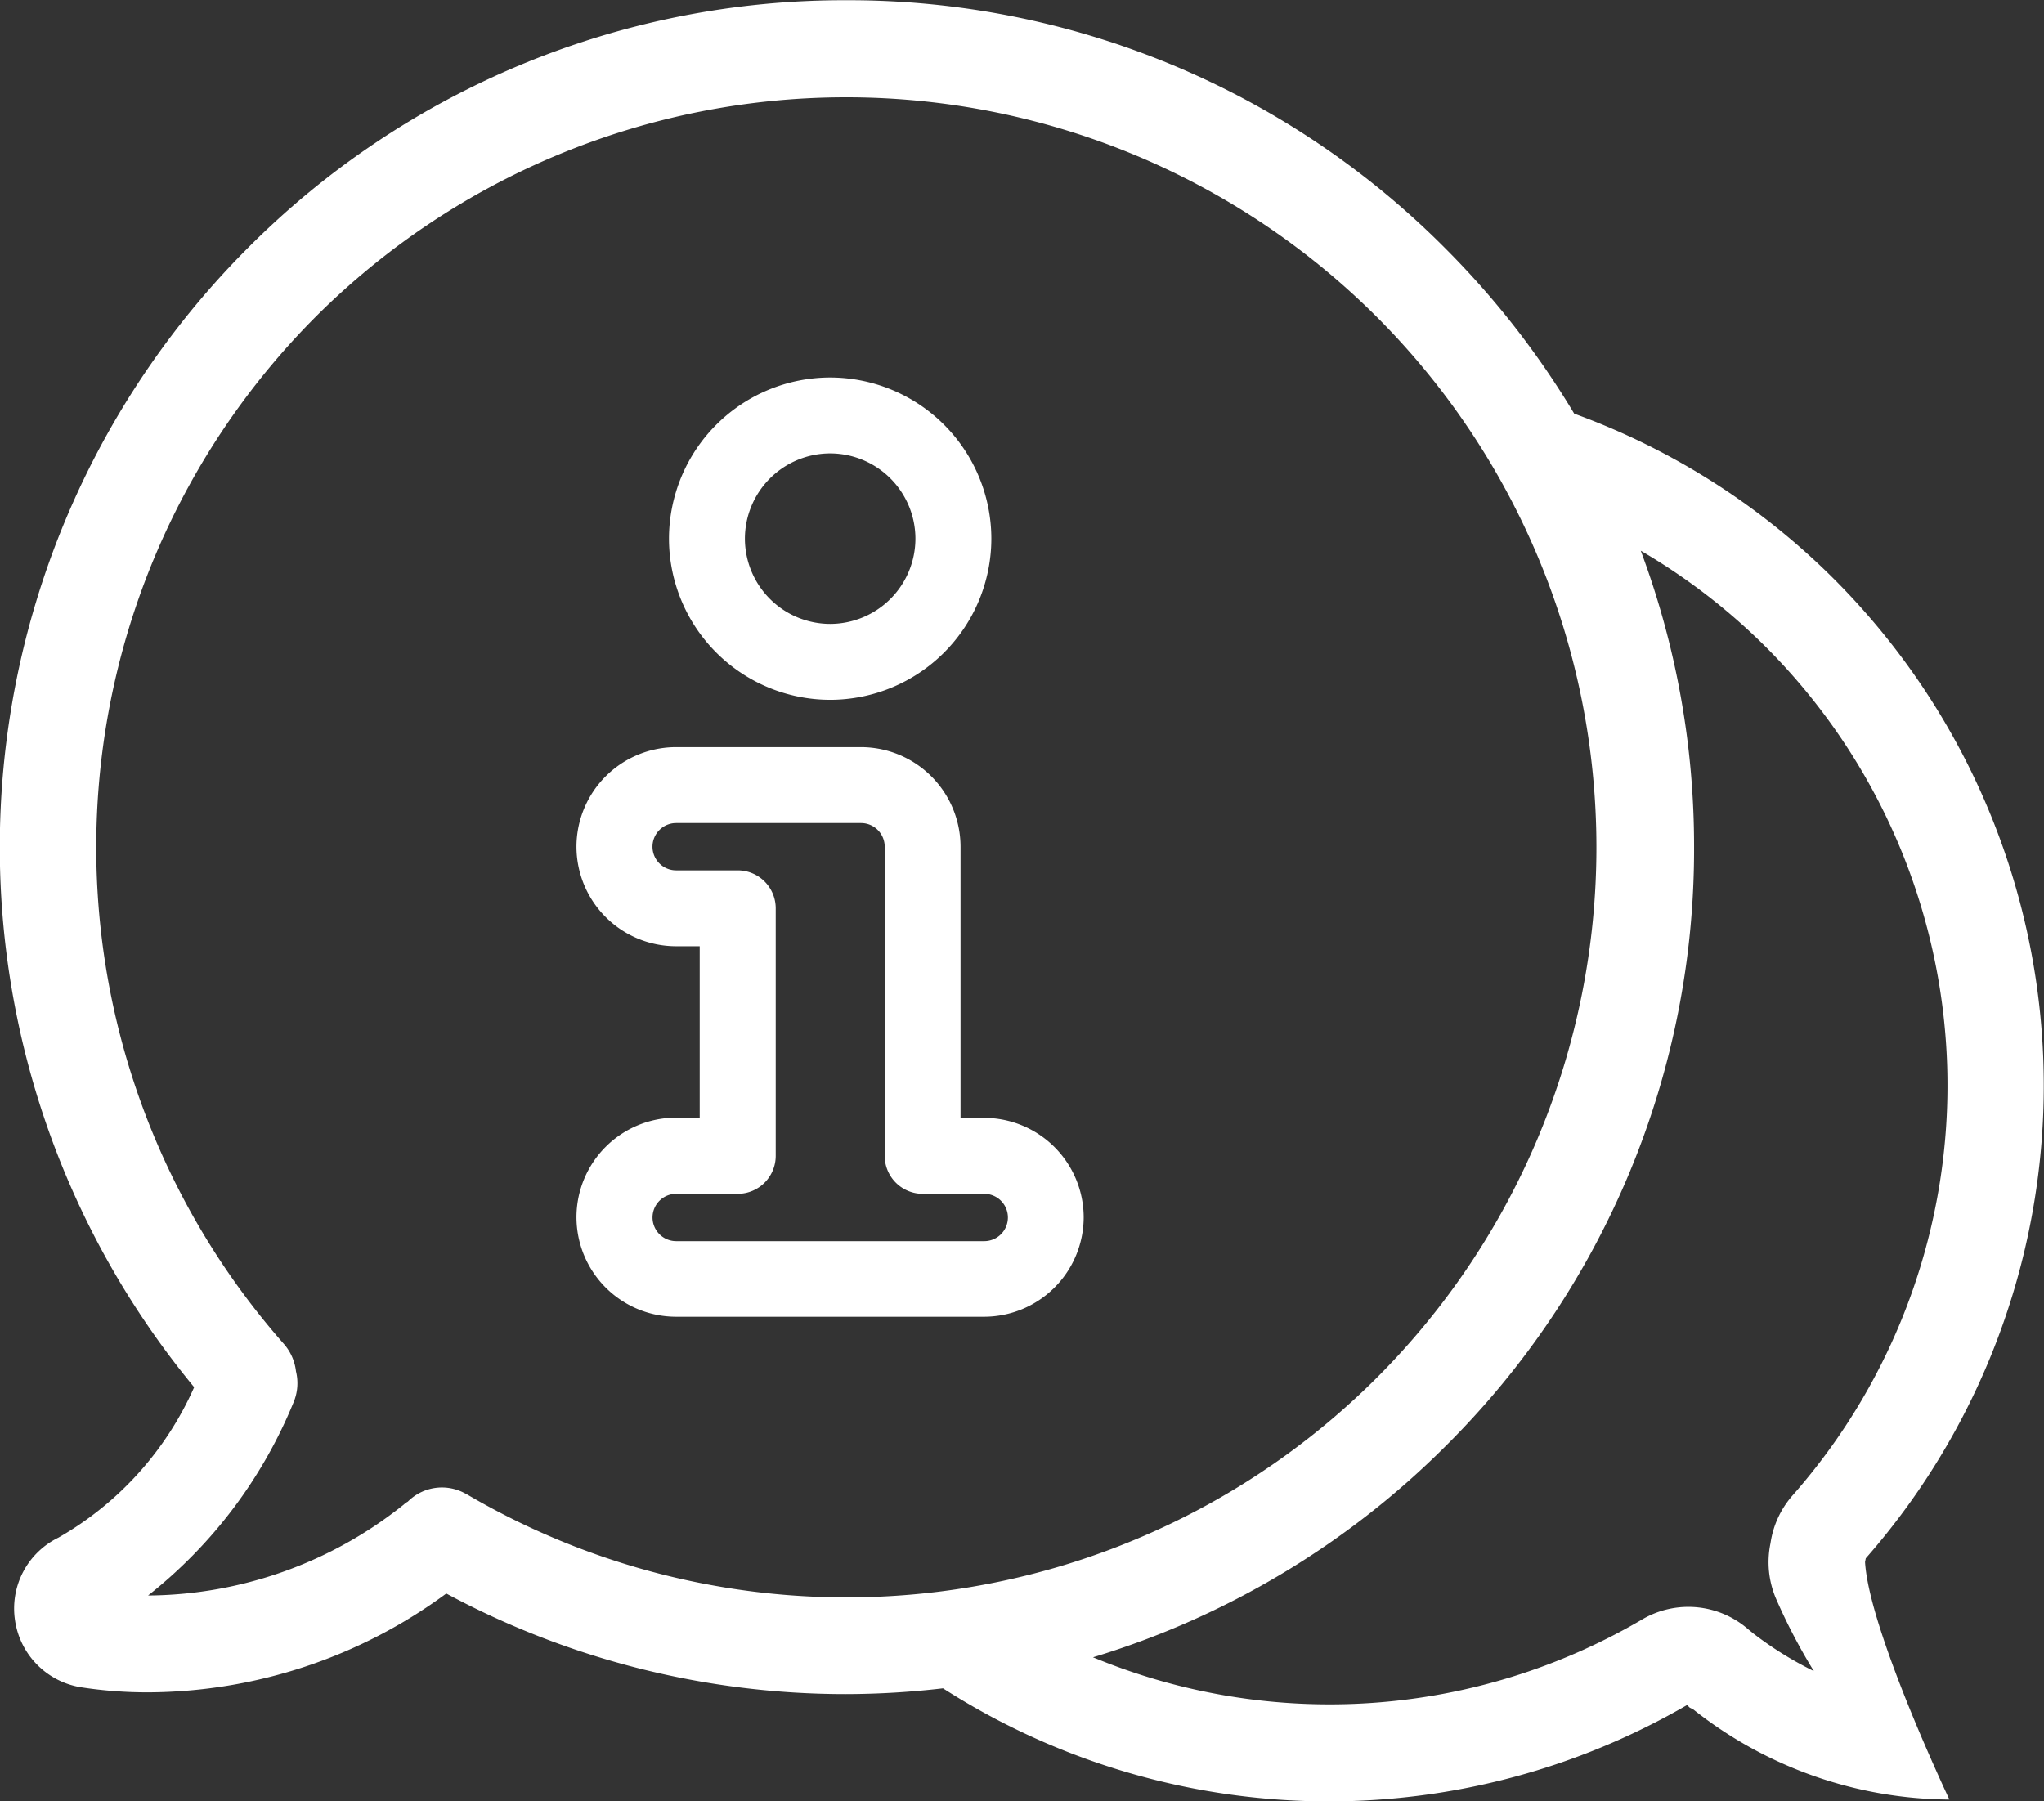
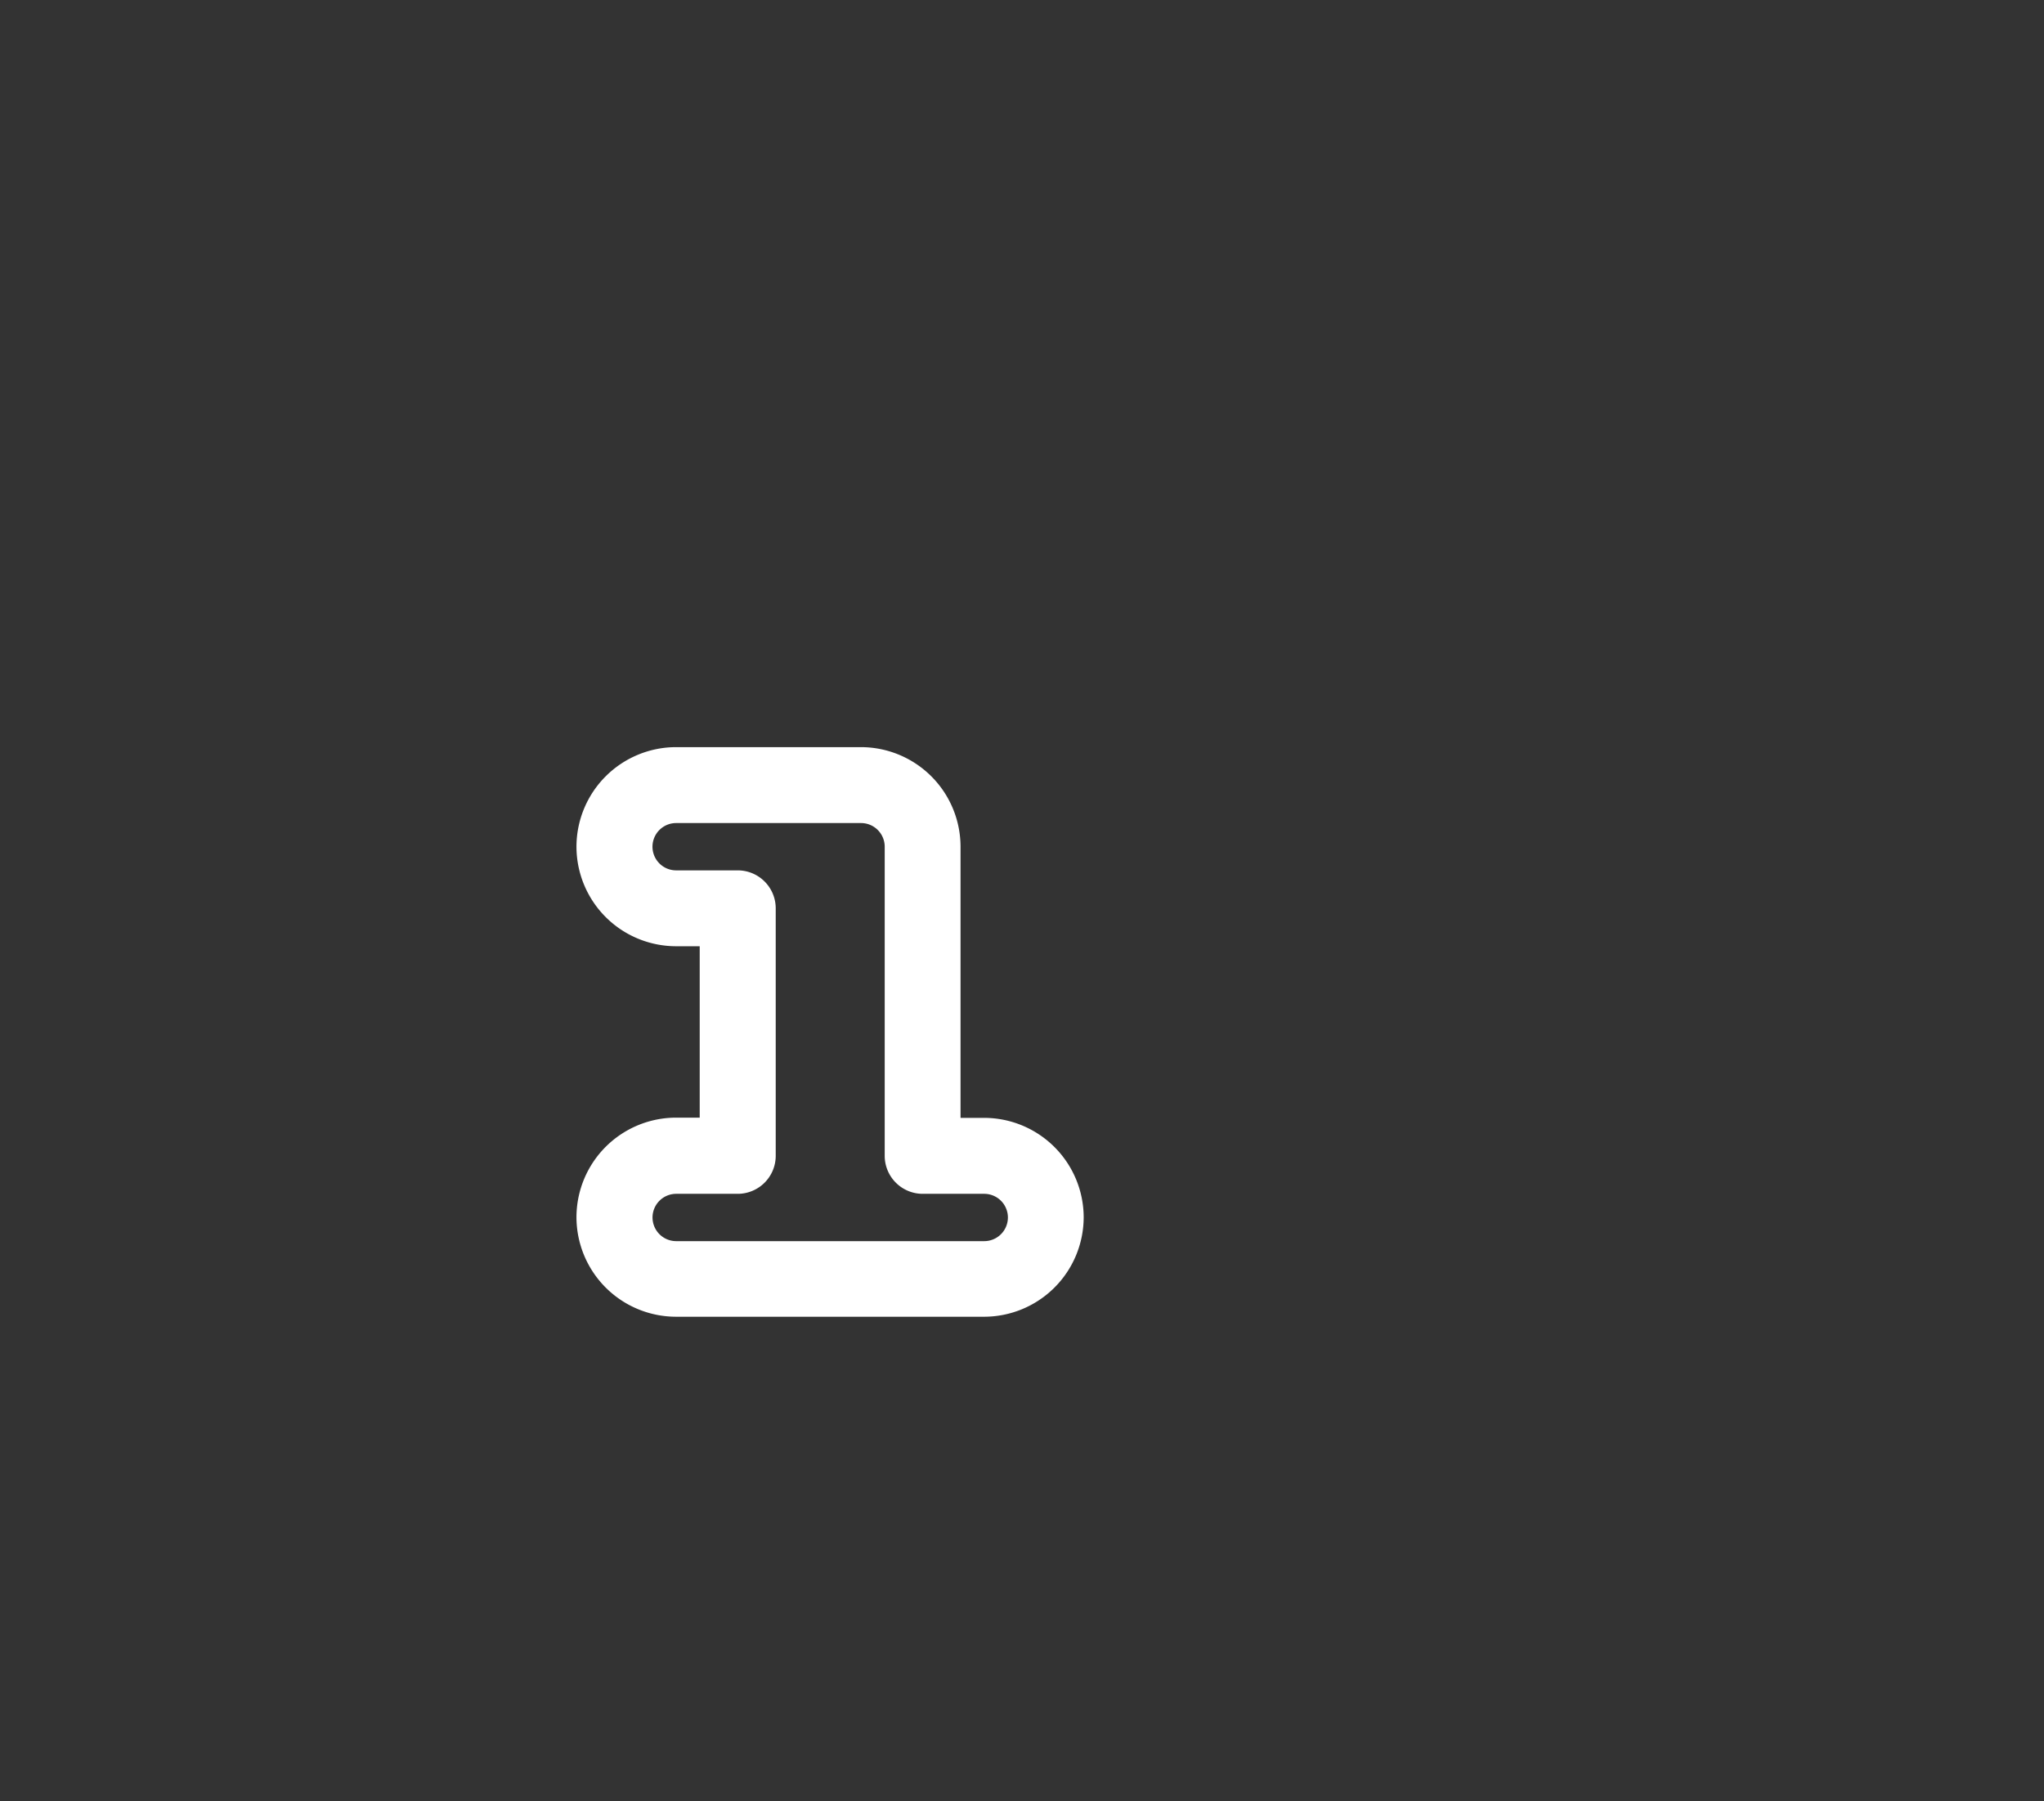
<svg xmlns="http://www.w3.org/2000/svg" width="45.311" height="39.934" viewBox="0 0 45.311 39.934">
  <rect x="0" y="0" width="45.311" height="39.934" fill="#333333" stroke="none" />
  <g id="Group_24530" data-name="Group 24530" transform="translate(4212.86 2352.008)">
    <g id="Group_24529" data-name="Group 24529" transform="translate(-4200.079 -2343.639)">
-       <path id="Path_39627" data-name="Path 39627" d="M-3975.247-2212.78a3.577,3.577,0,0,0,3.573-3.573,3.577,3.577,0,0,0-3.573-3.573,3.577,3.577,0,0,0-3.573,3.573A3.577,3.577,0,0,0-3975.247-2212.78Zm-1.89-3.573a1.893,1.893,0,0,1,1.89-1.89,1.893,1.893,0,0,1,1.89,1.89,1.893,1.893,0,0,1-1.89,1.89A1.893,1.893,0,0,1-3977.137-2216.353Z" transform="translate(3980.869 2219.926)" fill="#fff" />
      <path id="Path_39628" data-name="Path 39628" d="M-4002.115-2082.378h-.525v-6.012a2.21,2.21,0,0,0-2.207-2.207h-4.1a2.21,2.21,0,0,0-2.207,2.207,2.21,2.21,0,0,0,2.207,2.207h.525v3.8h-.525a2.21,2.21,0,0,0-2.207,2.207,2.21,2.21,0,0,0,2.207,2.207h6.83a2.21,2.21,0,0,0,2.207-2.207A2.21,2.21,0,0,0-4002.115-2082.378Zm-4.622.841v-5.487a.842.842,0,0,0-.842-.841h-1.366a.525.525,0,0,1-.524-.524.525.525,0,0,1,.524-.525h4.1a.525.525,0,0,1,.524.525v6.853a.843.843,0,0,0,.841.842h1.366a.525.525,0,0,1,.524.524.525.525,0,0,1-.524.525h-6.83a.525.525,0,0,1-.524-.525.525.525,0,0,1,.524-.524h1.366A.843.843,0,0,0-4006.737-2081.537Z" transform="translate(4011.152 2098.792)" fill="#fff" />
    </g>
-     <path id="Path_39629" data-name="Path 39629" d="M-4171.5-2317.46a15.889,15.889,0,0,0-.693-21.7,15.781,15.781,0,0,0-5.77-3.677,18.974,18.974,0,0,0-2.859-3.666,18.642,18.642,0,0,0-13.276-5.5,18.642,18.642,0,0,0-13.275,5.5,18.792,18.792,0,0,0-1.183,25.249,7.189,7.189,0,0,1-3.009,3.335,1.748,1.748,0,0,0-.961,1.842,1.761,1.761,0,0,0,1.469,1.477,9.65,9.65,0,0,0,1.484.111,11.213,11.213,0,0,0,6.606-2.191,18.675,18.675,0,0,0,8.861,2.23,18.826,18.826,0,0,0,2.15-.128,15.854,15.854,0,0,0,8.549,2.507,15.828,15.828,0,0,0,7.946-2.137l.057.057.078.039a9.221,9.221,0,0,0,5.68,2s-1.78-3.75-1.87-5.267Zm-31.021-1.423a1.068,1.068,0,0,0-1.3.167.352.352,0,0,0-.087.063,9.168,9.168,0,0,1-5.662,2.017h-.008a10.516,10.516,0,0,0,3.224-4.279,1.094,1.094,0,0,0,.055-.691,1.109,1.109,0,0,0-.262-.6,16.652,16.652,0,0,1,.7-22.78,16.642,16.642,0,0,1,23.517,0,16.635,16.635,0,0,1,.009,23.518A16.63,16.63,0,0,1-4202.517-2318.883ZM-4174-2315.8c-.034-.029-.069-.056-.1-.082a2.02,2.02,0,0,0-2.359-.222,13.694,13.694,0,0,1-12.172.838,18.74,18.74,0,0,0,7.825-4.69,18.641,18.641,0,0,0,5.5-13.276,18.724,18.724,0,0,0-1.182-6.567,13.676,13.676,0,0,1,2.786,2.148,13.746,13.746,0,0,1,.569,18.808,2.05,2.05,0,0,0-.479,1.049,2.058,2.058,0,0,0,.125,1.234,12.834,12.834,0,0,0,.836,1.6A7.866,7.866,0,0,1-4174-2315.8Z" fill="#fff" />
  </g>
</svg>